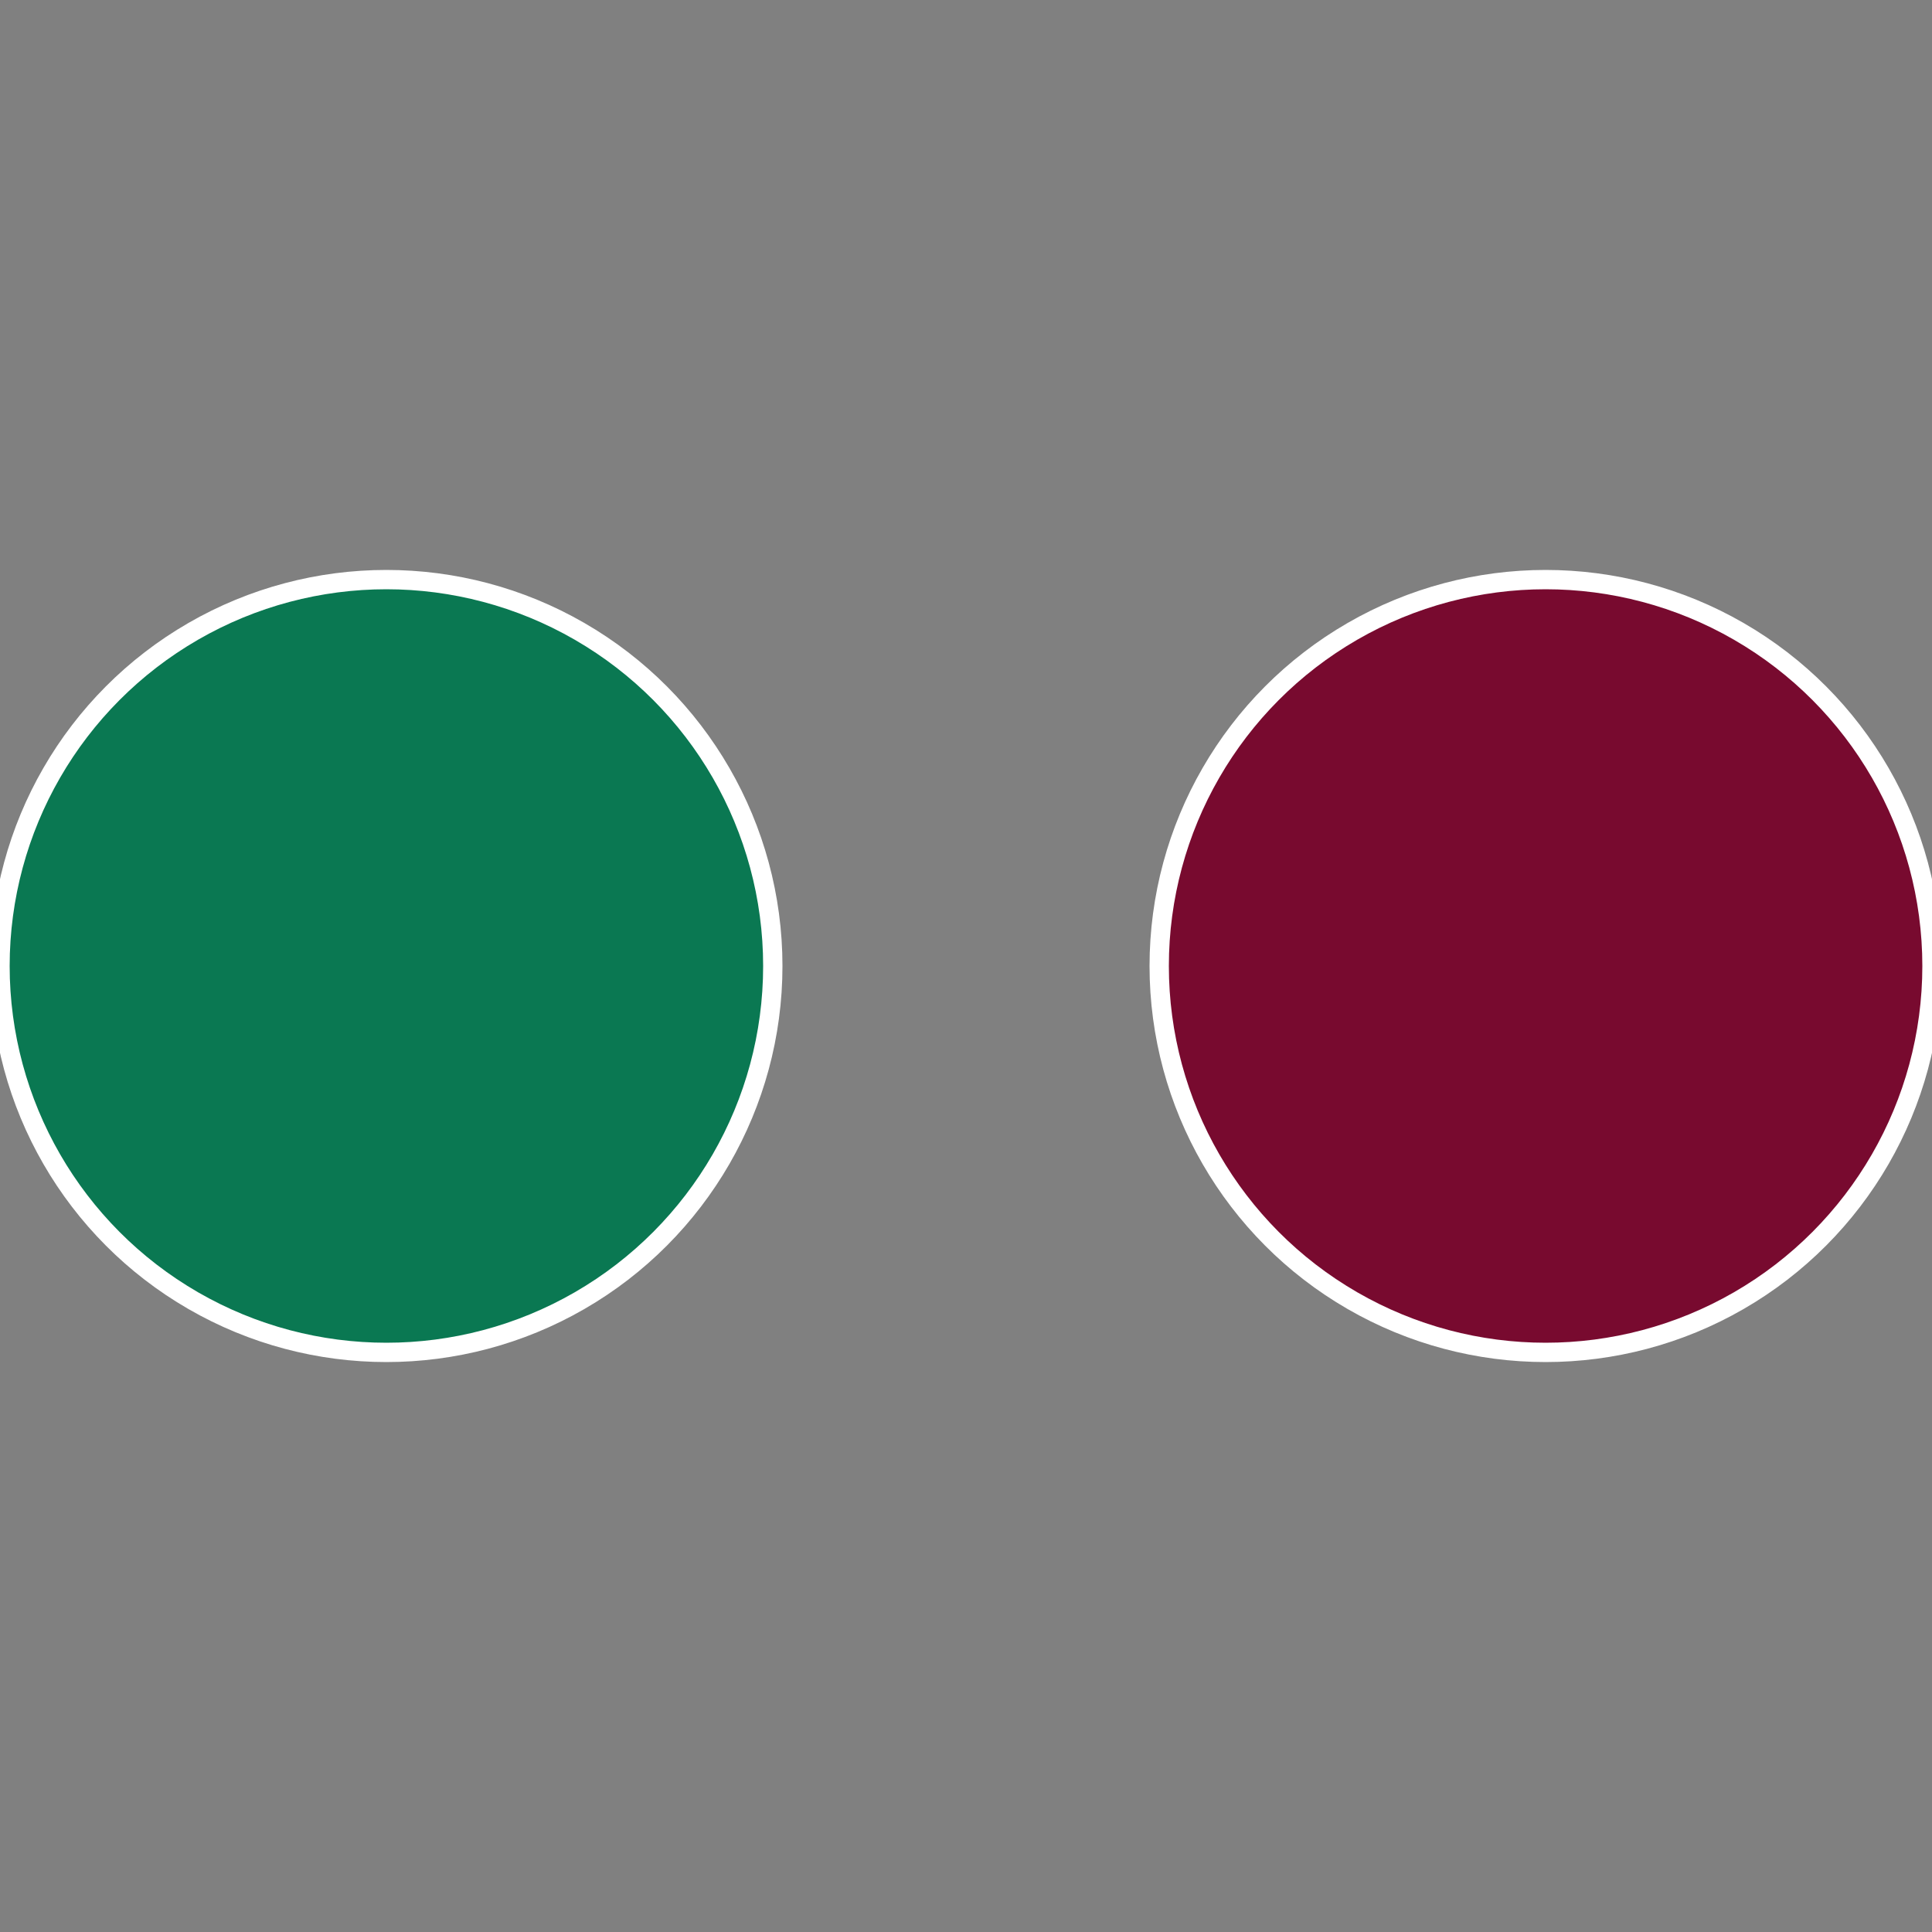
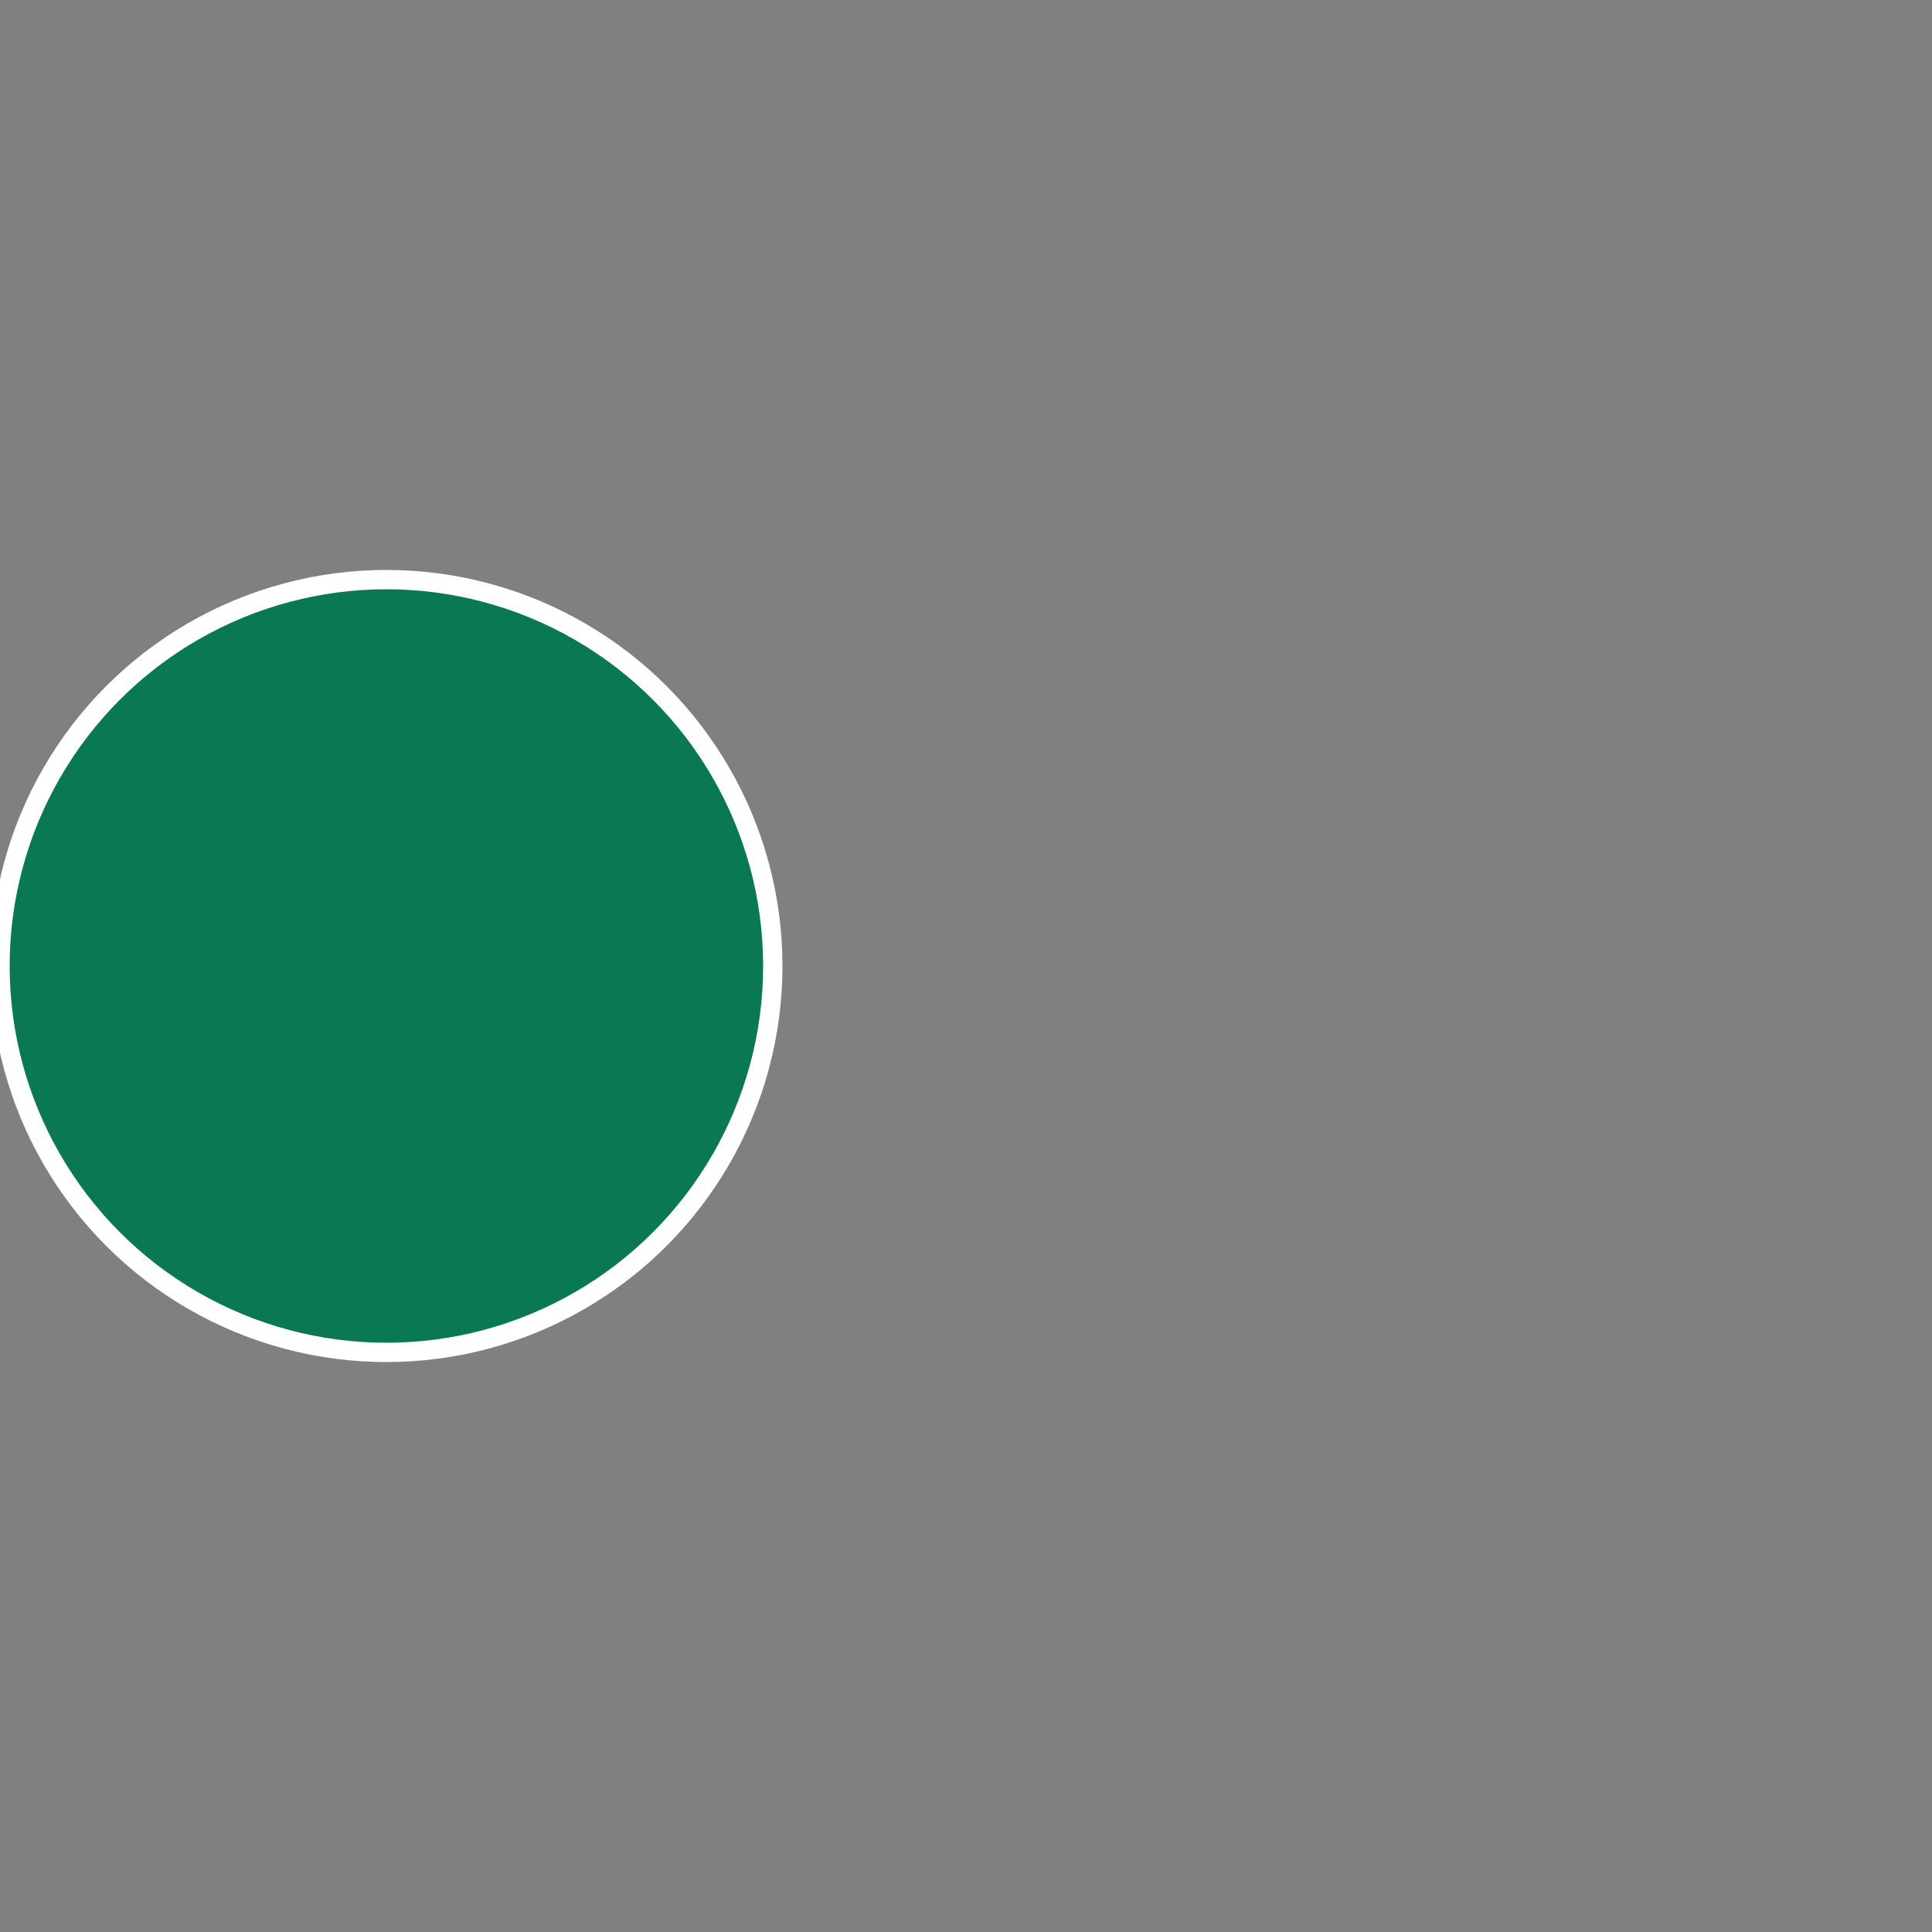
<svg xmlns="http://www.w3.org/2000/svg" width="500" height="500" viewBox="-1 -1 2 2">
  <rect x="-1" y="-1" width="2" height="2" fill="#808080" stroke="none" />
-   <circle cx="0.6" cy="0" r="0.4" fill="#780a2f" stroke="#fff" stroke-width="1%" />
  <circle cx="-0.6" cy="7.3478807948841E-17" r="0.4" fill="#0a7852" stroke="#fff" stroke-width="1%" />
</svg>